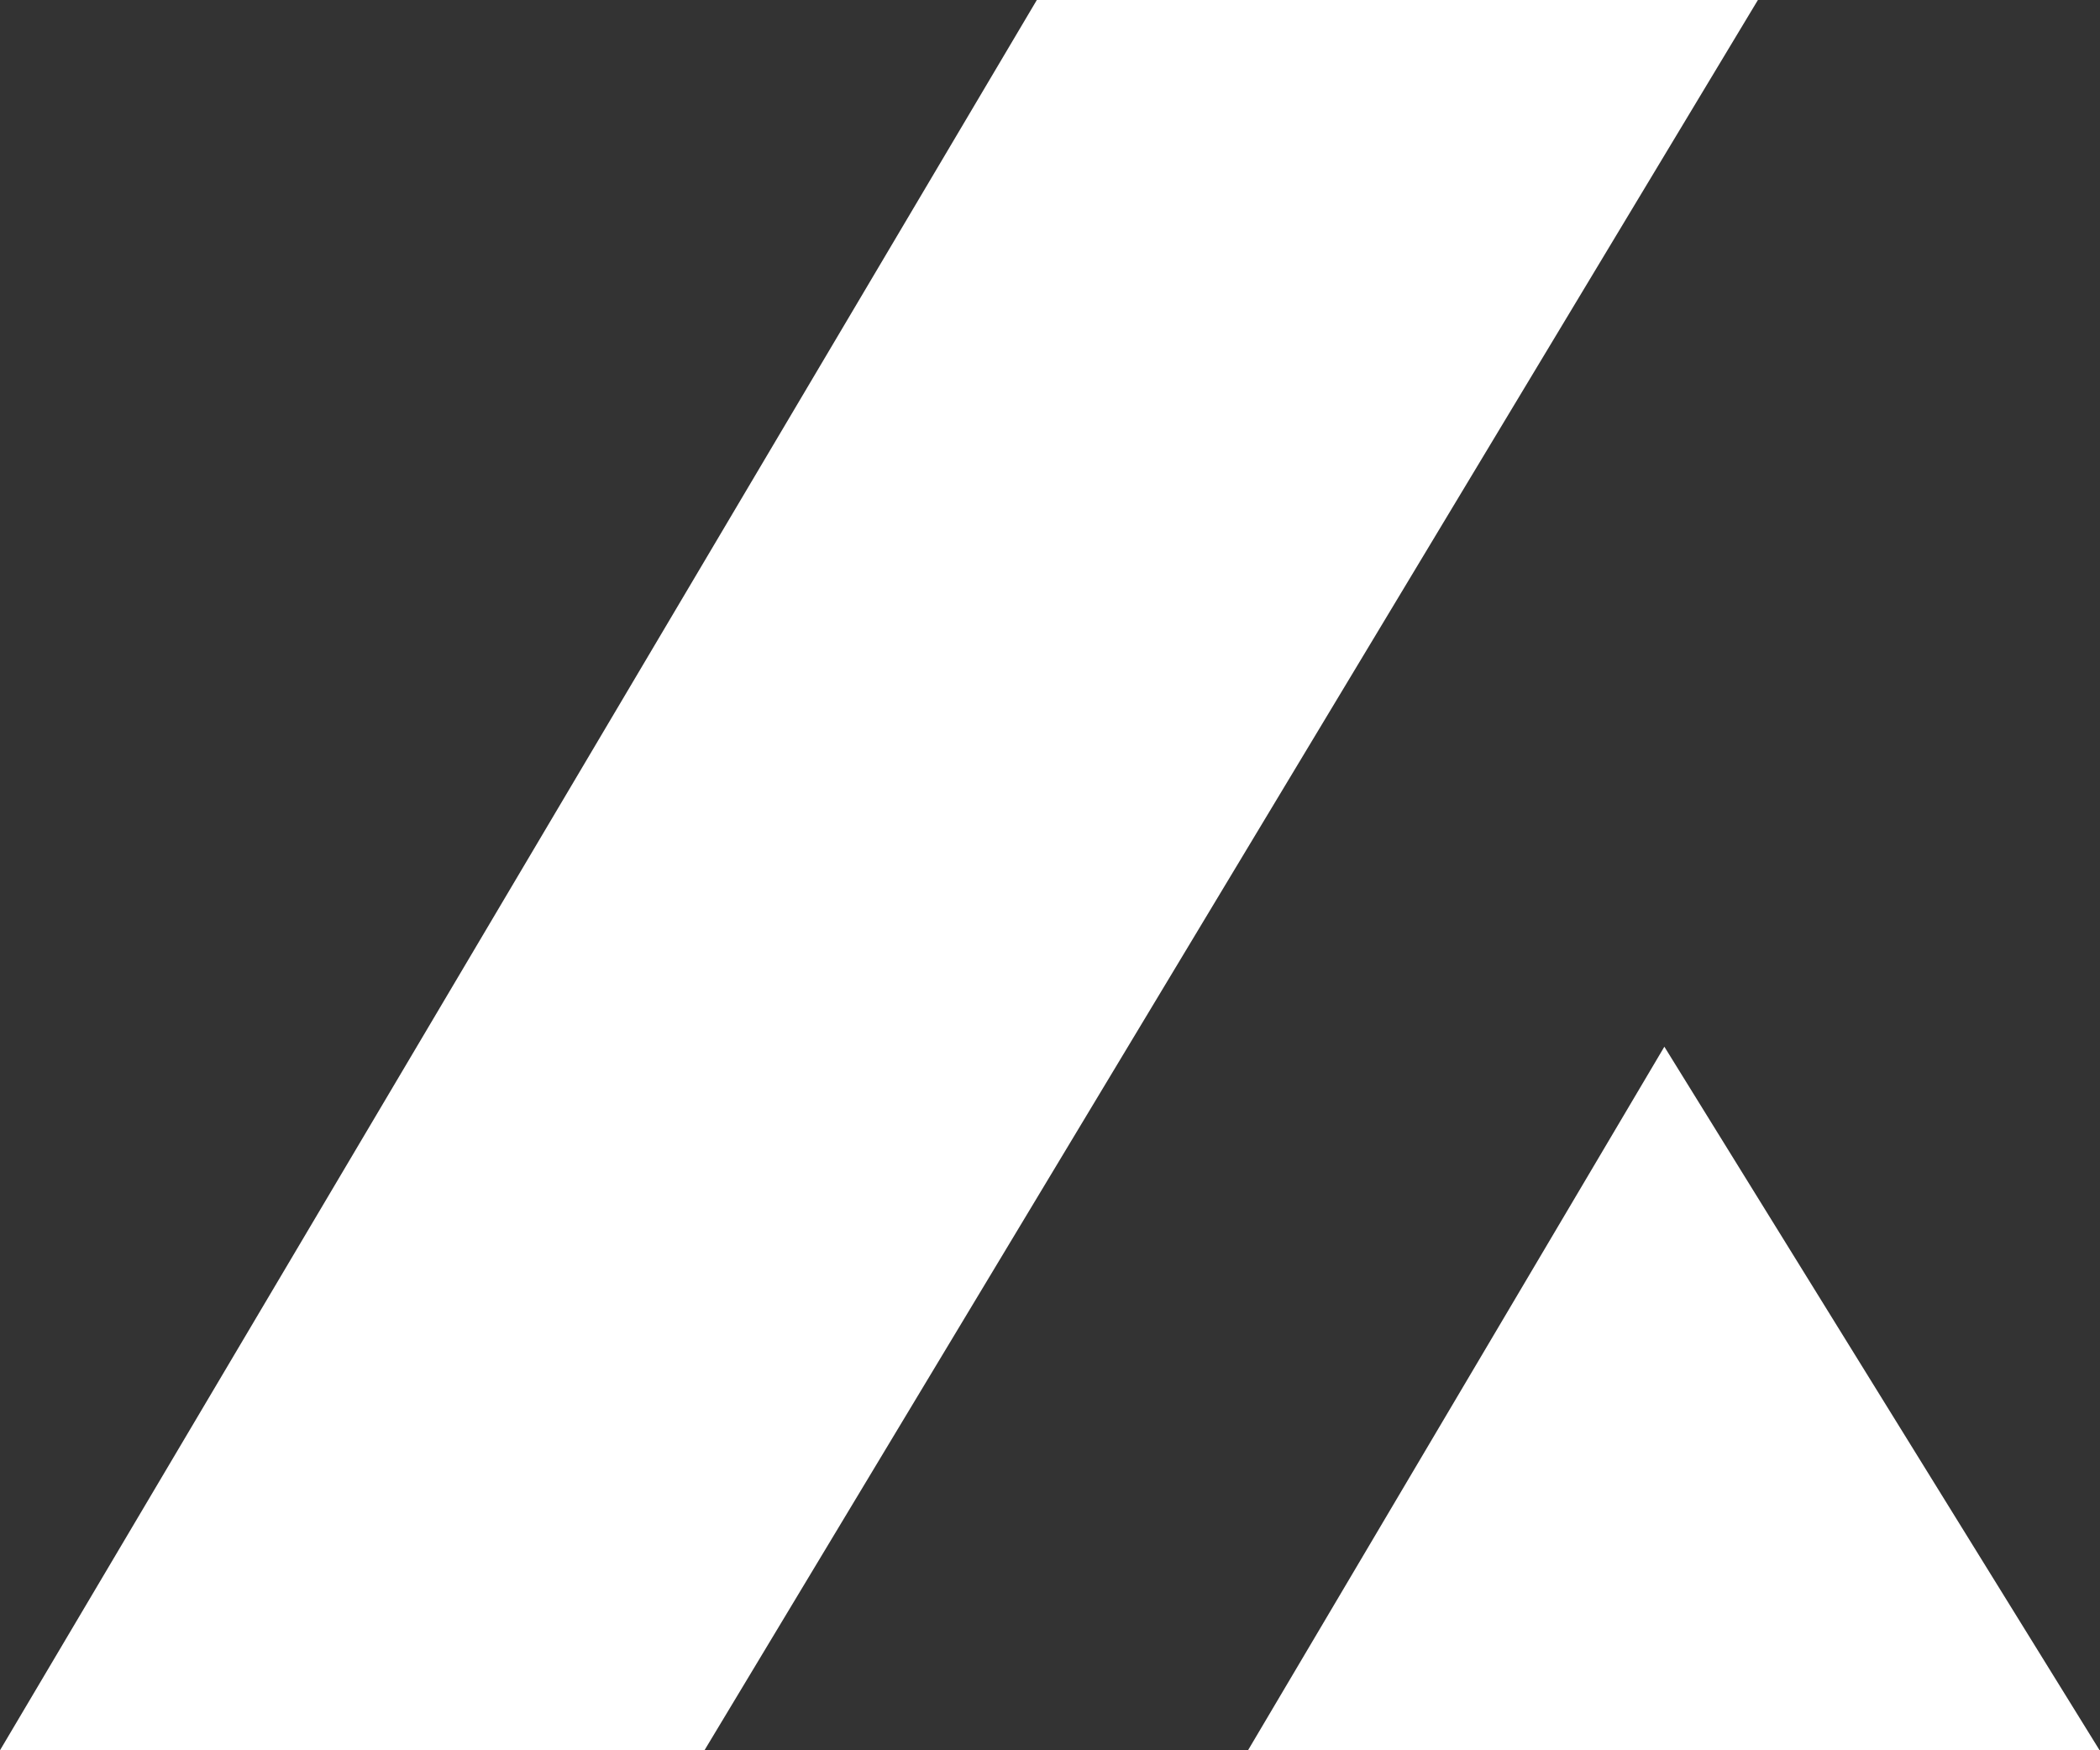
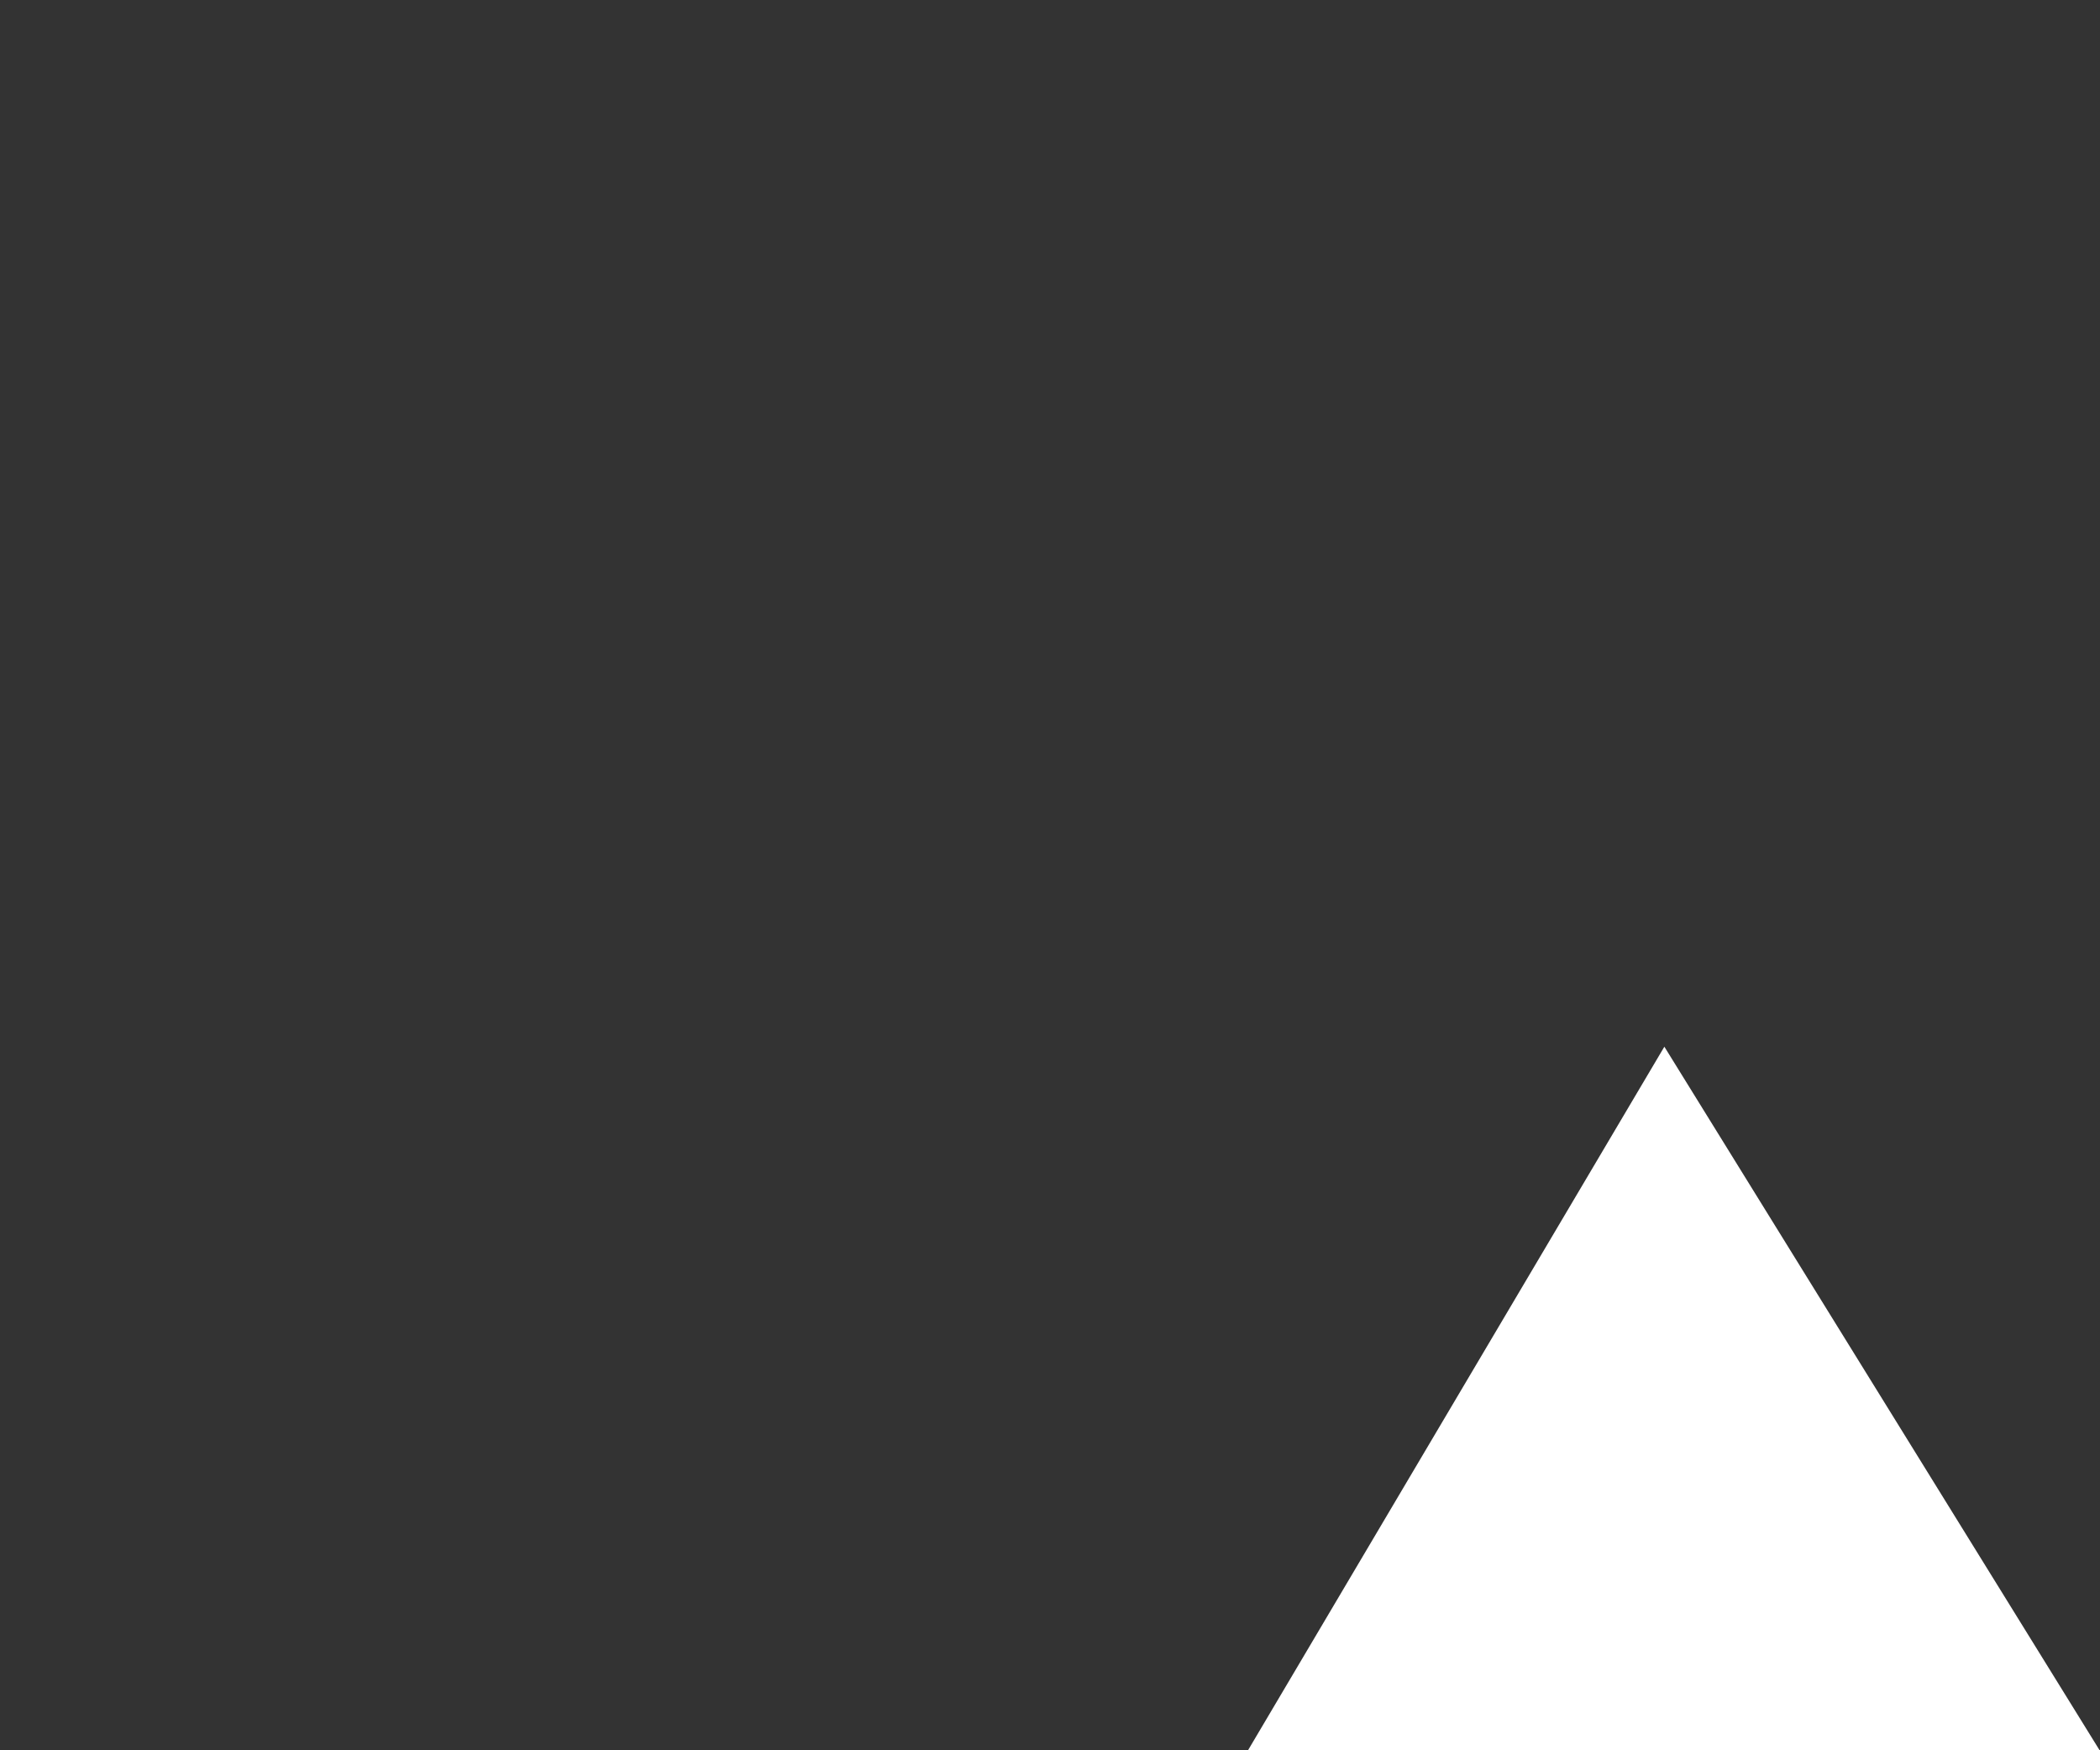
<svg xmlns="http://www.w3.org/2000/svg" width="114" height="95" viewBox="0 0 114 95" fill="none">
  <rect x="0" y="0" width="114" height="95" fill="#333333" stroke="none" />
-   <path style="mix-blend-mode:color-dodge" d="M56.285 0L3.05176e-05 94.999H38.243L95.429 0H56.285Z" fill="white" />
  <path style="mix-blend-mode:color-dodge" d="M113.979 95H67.749L90.351 56.812L113.979 95Z" fill="white" />
</svg>